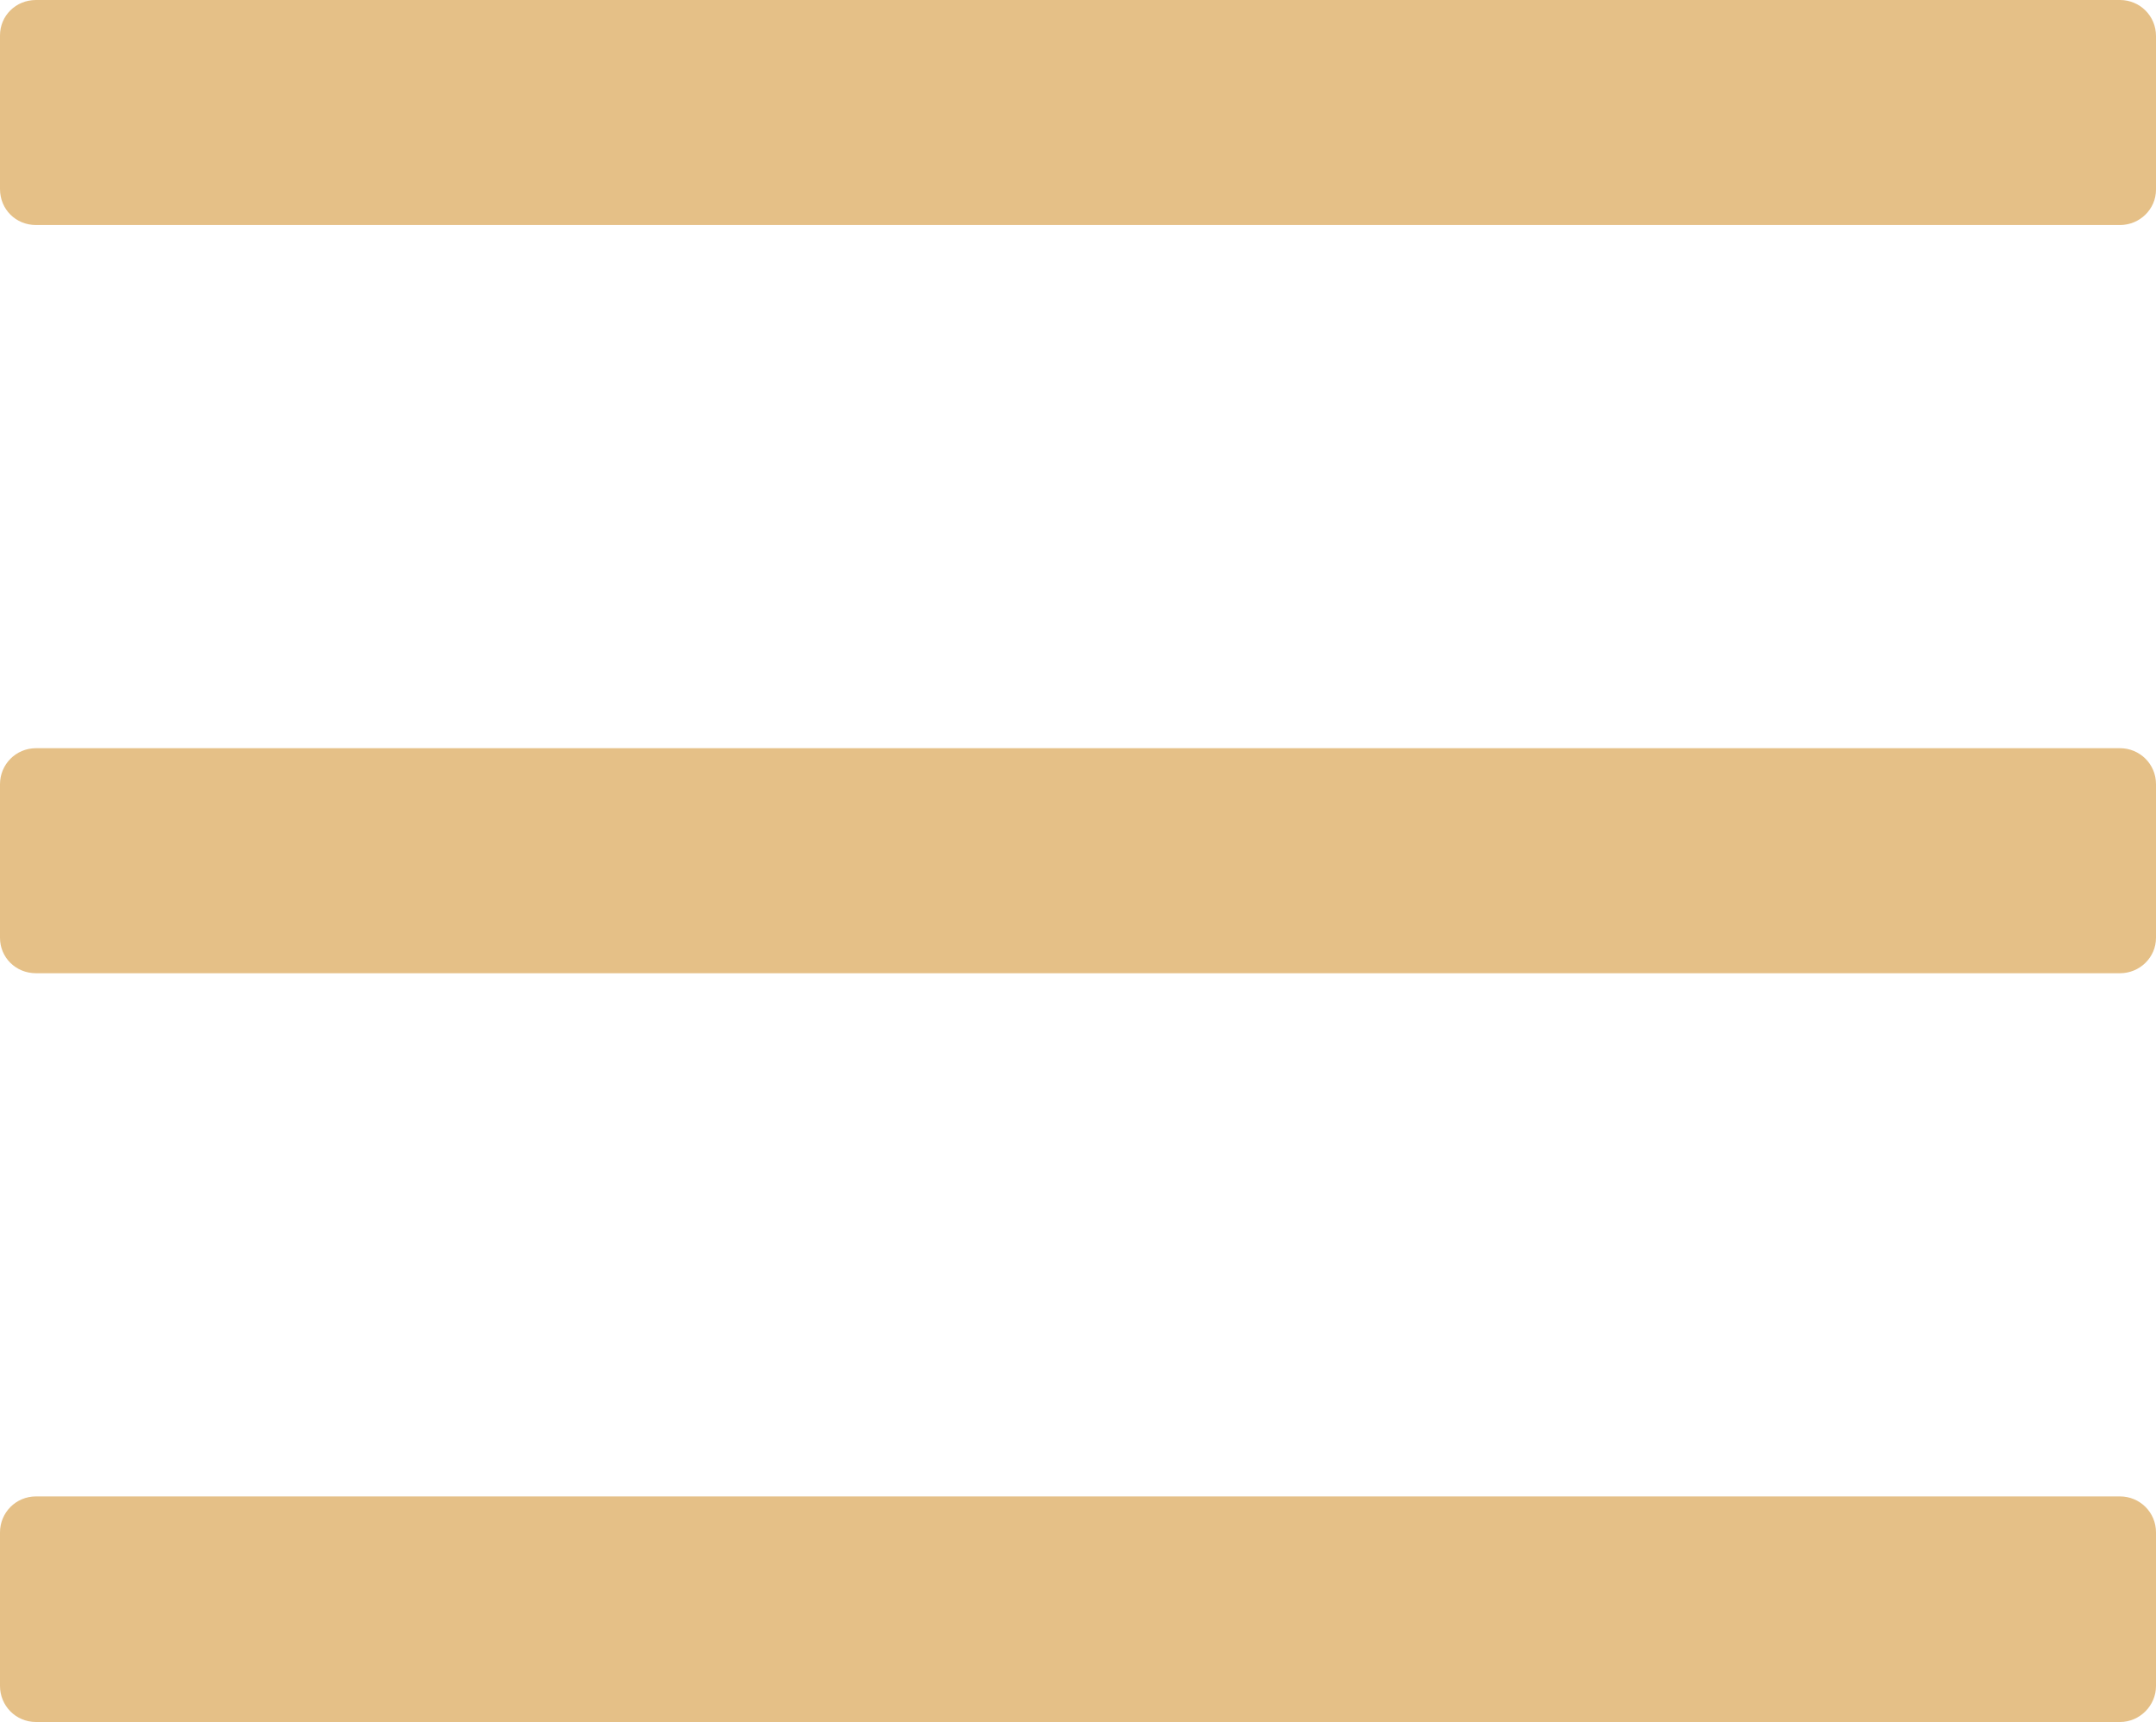
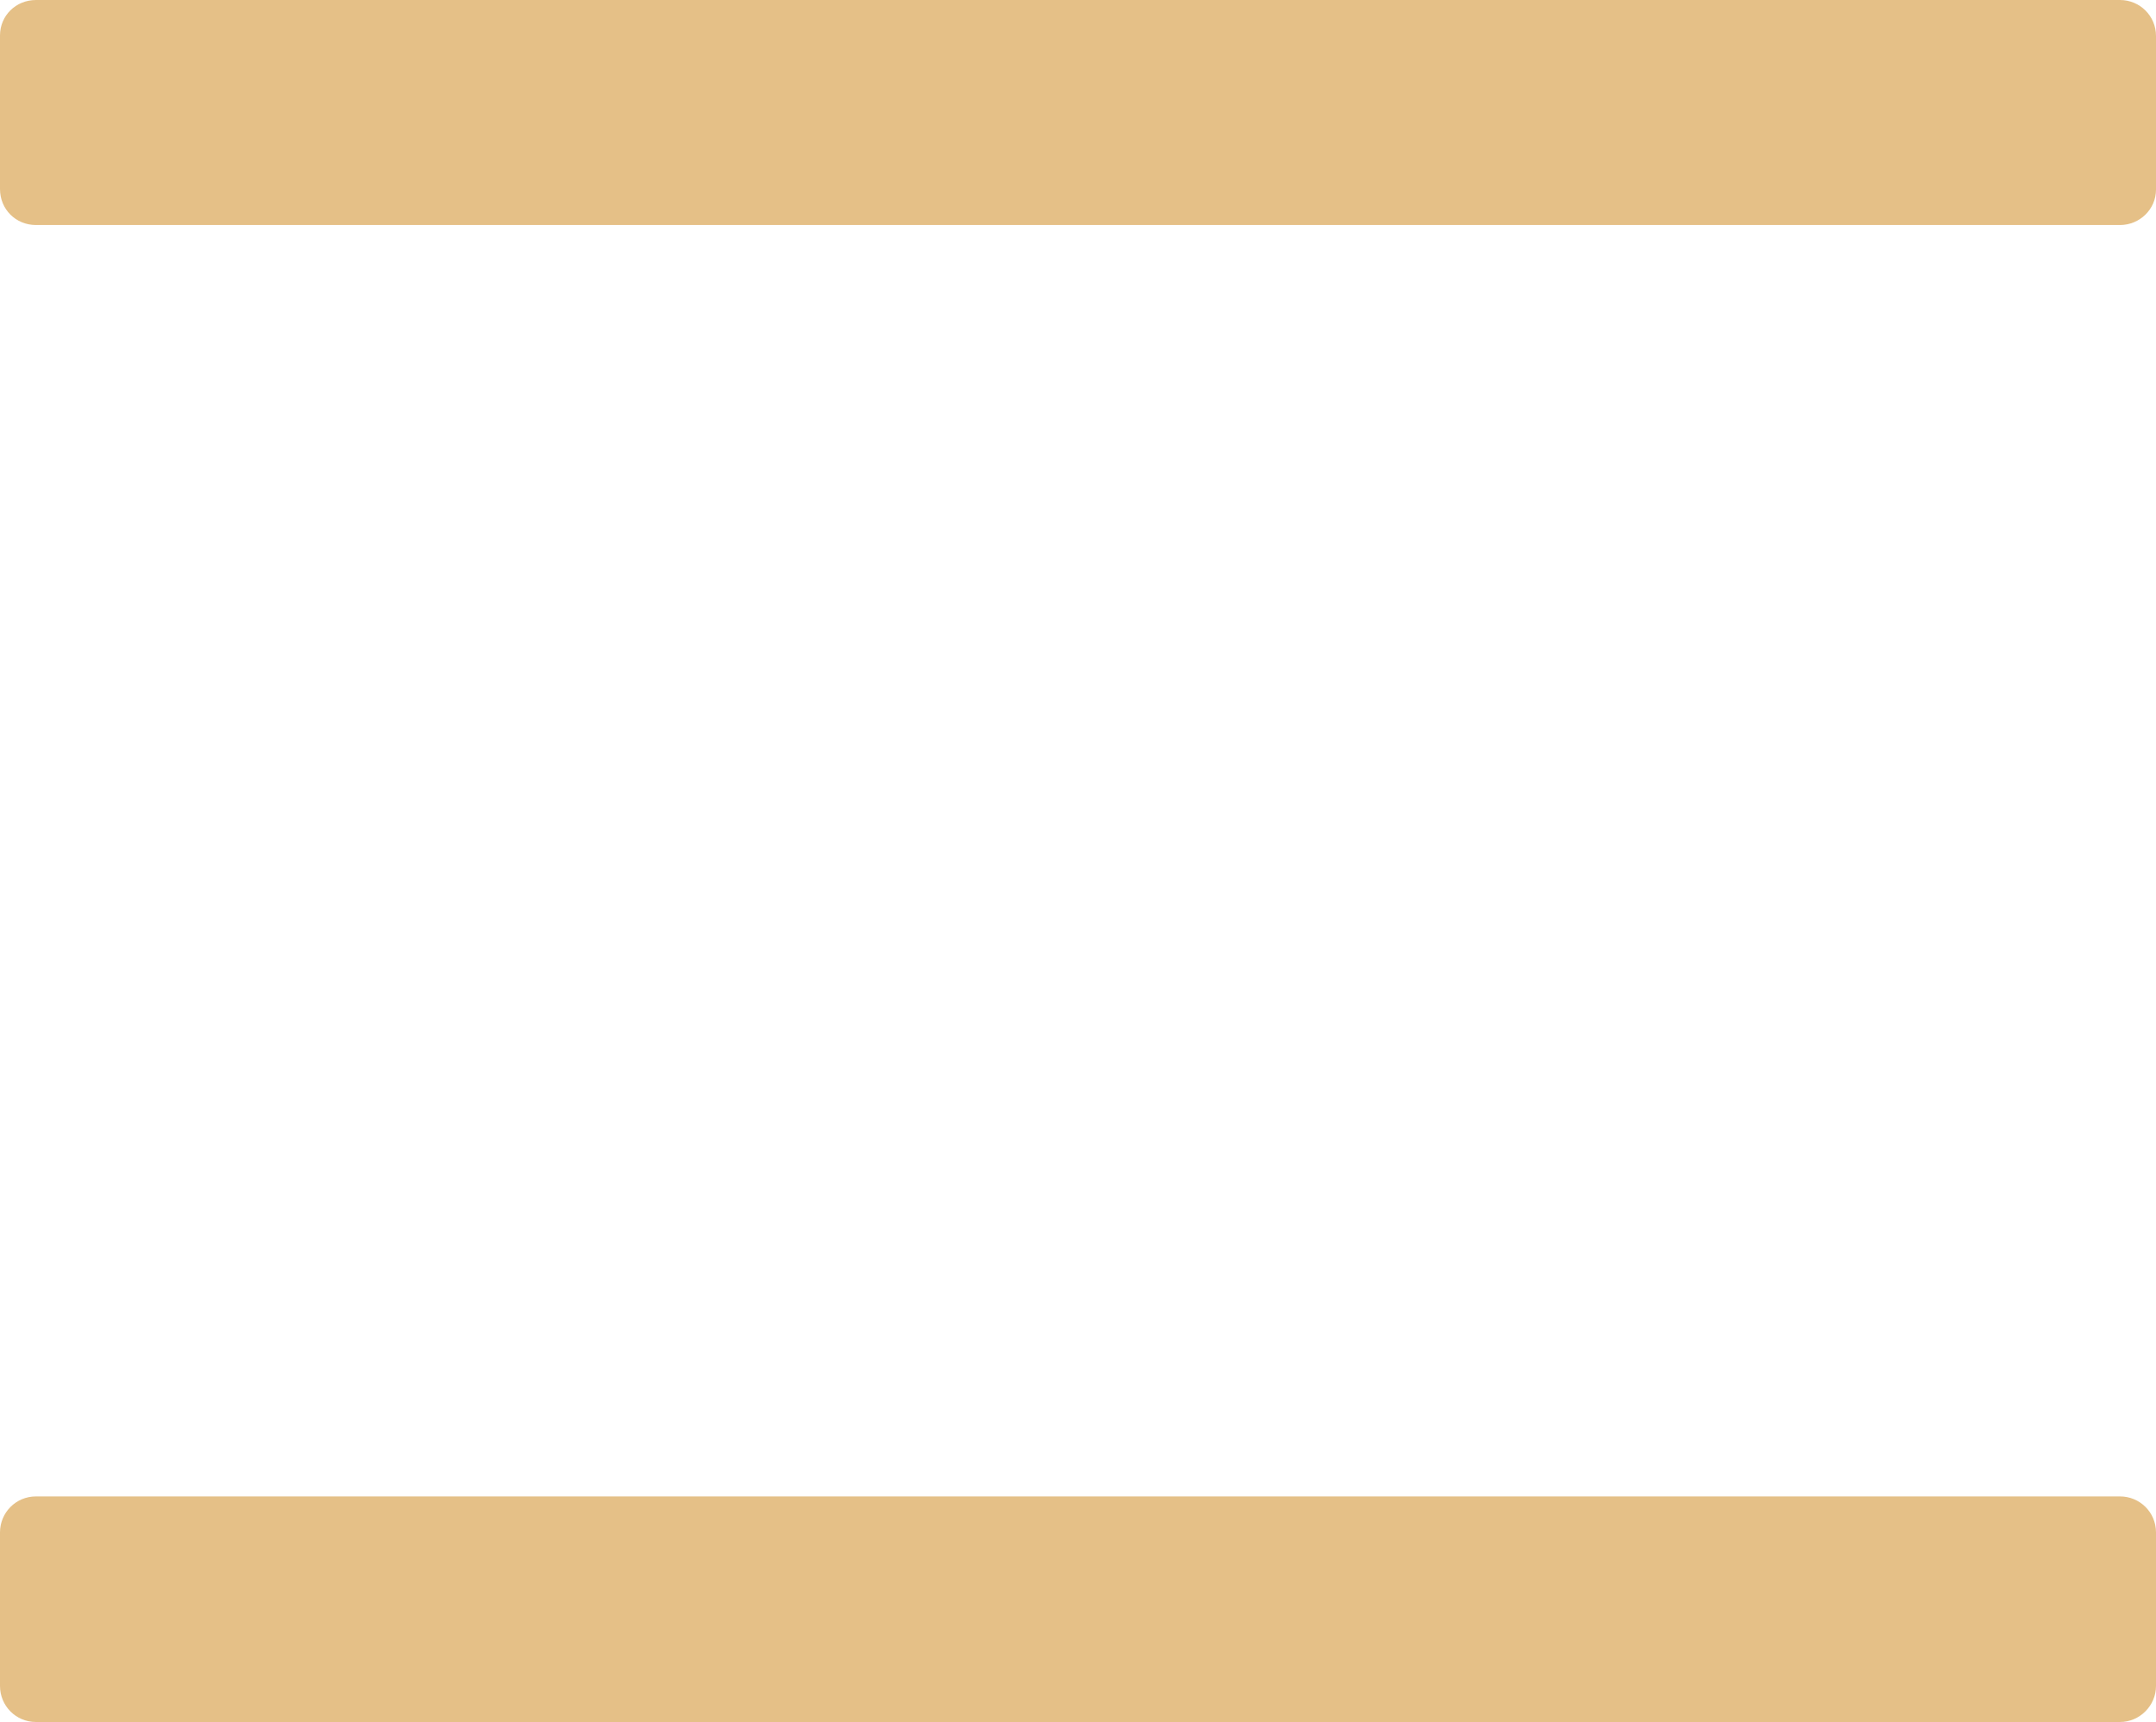
<svg xmlns="http://www.w3.org/2000/svg" version="1.1" id="圖層_1" x="0px" y="0px" viewBox="0 0 38.32 30.61" style="enable-background:new 0 0 38.32 30.61;" xml:space="preserve">
  <style type="text/css">
	.st0{fill:#E5C087;}
</style>
  <g>
    <path class="st0" d="M37.68,4H0.64C0.28,4,0,3.72,0,3.36l0-2.73C0,0.28,0.28,0,0.64,0l37.04,0c0.35,0,0.64,0.28,0.64,0.64l0,2.73   C38.32,3.72,38.03,4,37.68,4z" />
-     <path class="st0" d="M37.68,17.3H0.64C0.28,17.3,0,17.02,0,16.67l0-2.73c0-0.35,0.28-0.64,0.64-0.64l37.04,0   c0.35,0,0.64,0.28,0.64,0.64l0,2.73C38.32,17.02,38.03,17.3,37.68,17.3z" />
    <path class="st0" d="M37.68,30.61l-37.04,0C0.28,30.61,0,30.32,0,29.97l0-2.73c0-0.35,0.28-0.64,0.64-0.64h37.04   c0.35,0,0.64,0.28,0.64,0.64l0,2.73C38.32,30.32,38.03,30.61,37.68,30.61z" />
  </g>
</svg>